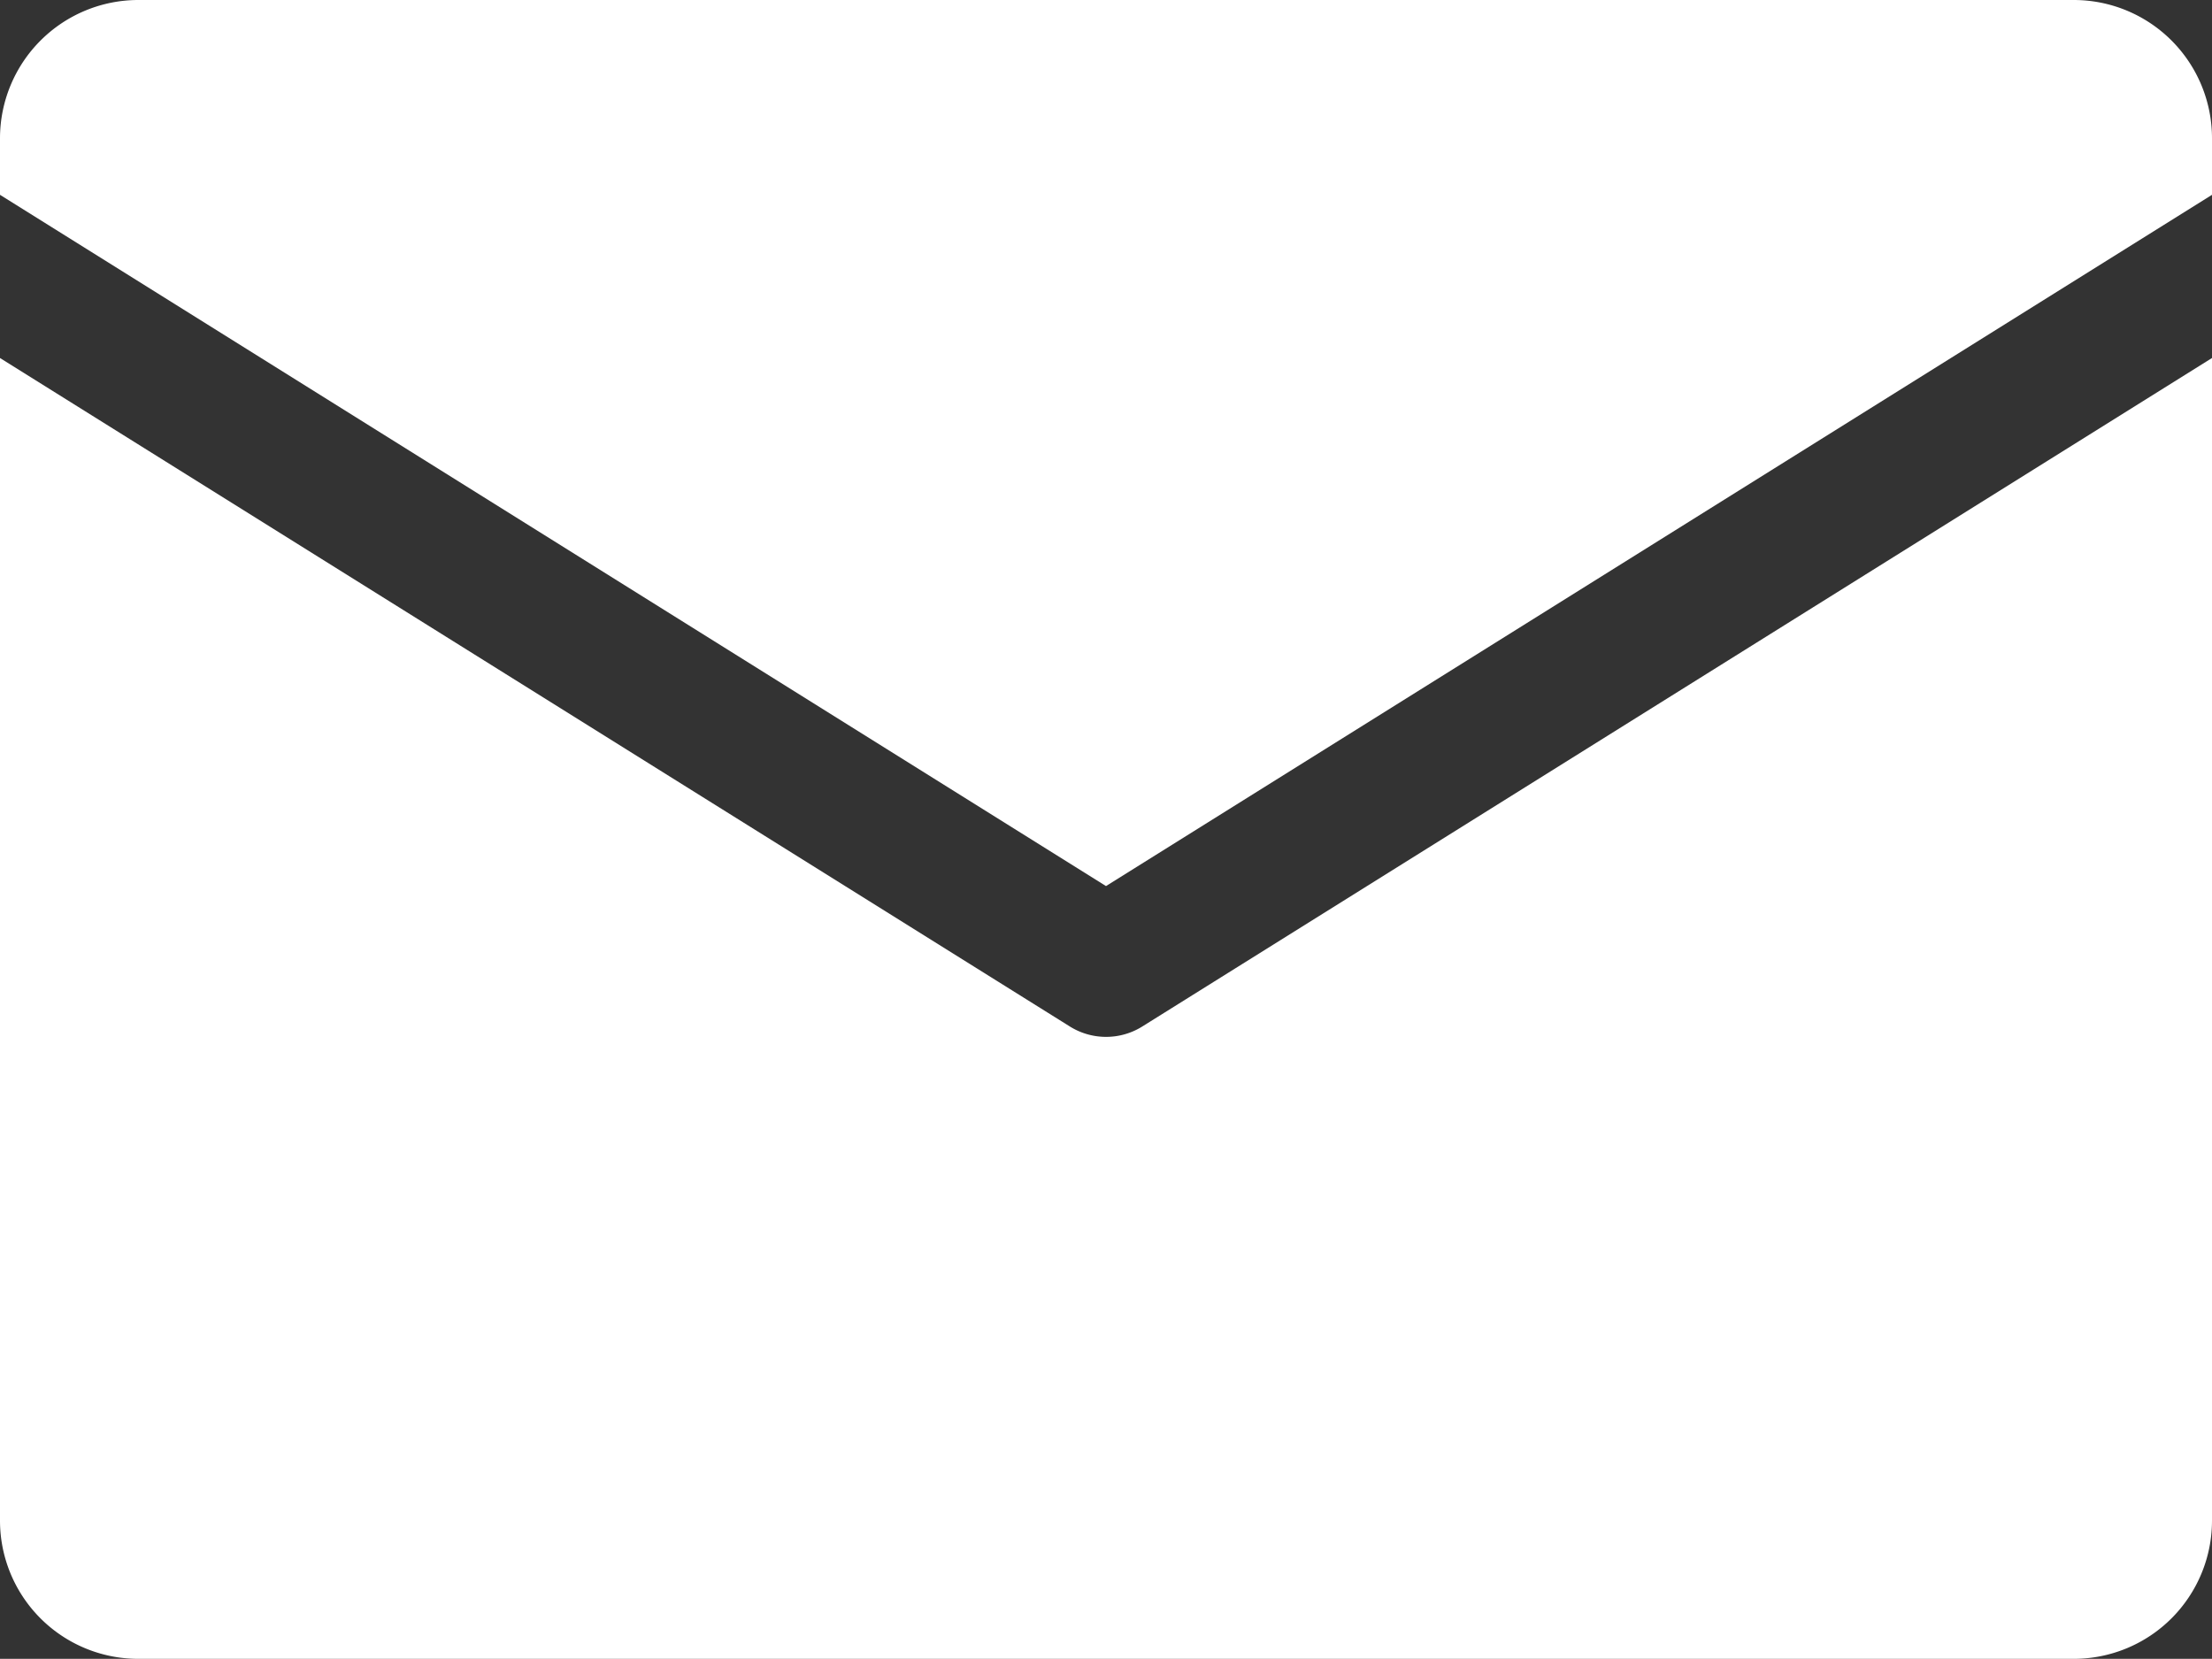
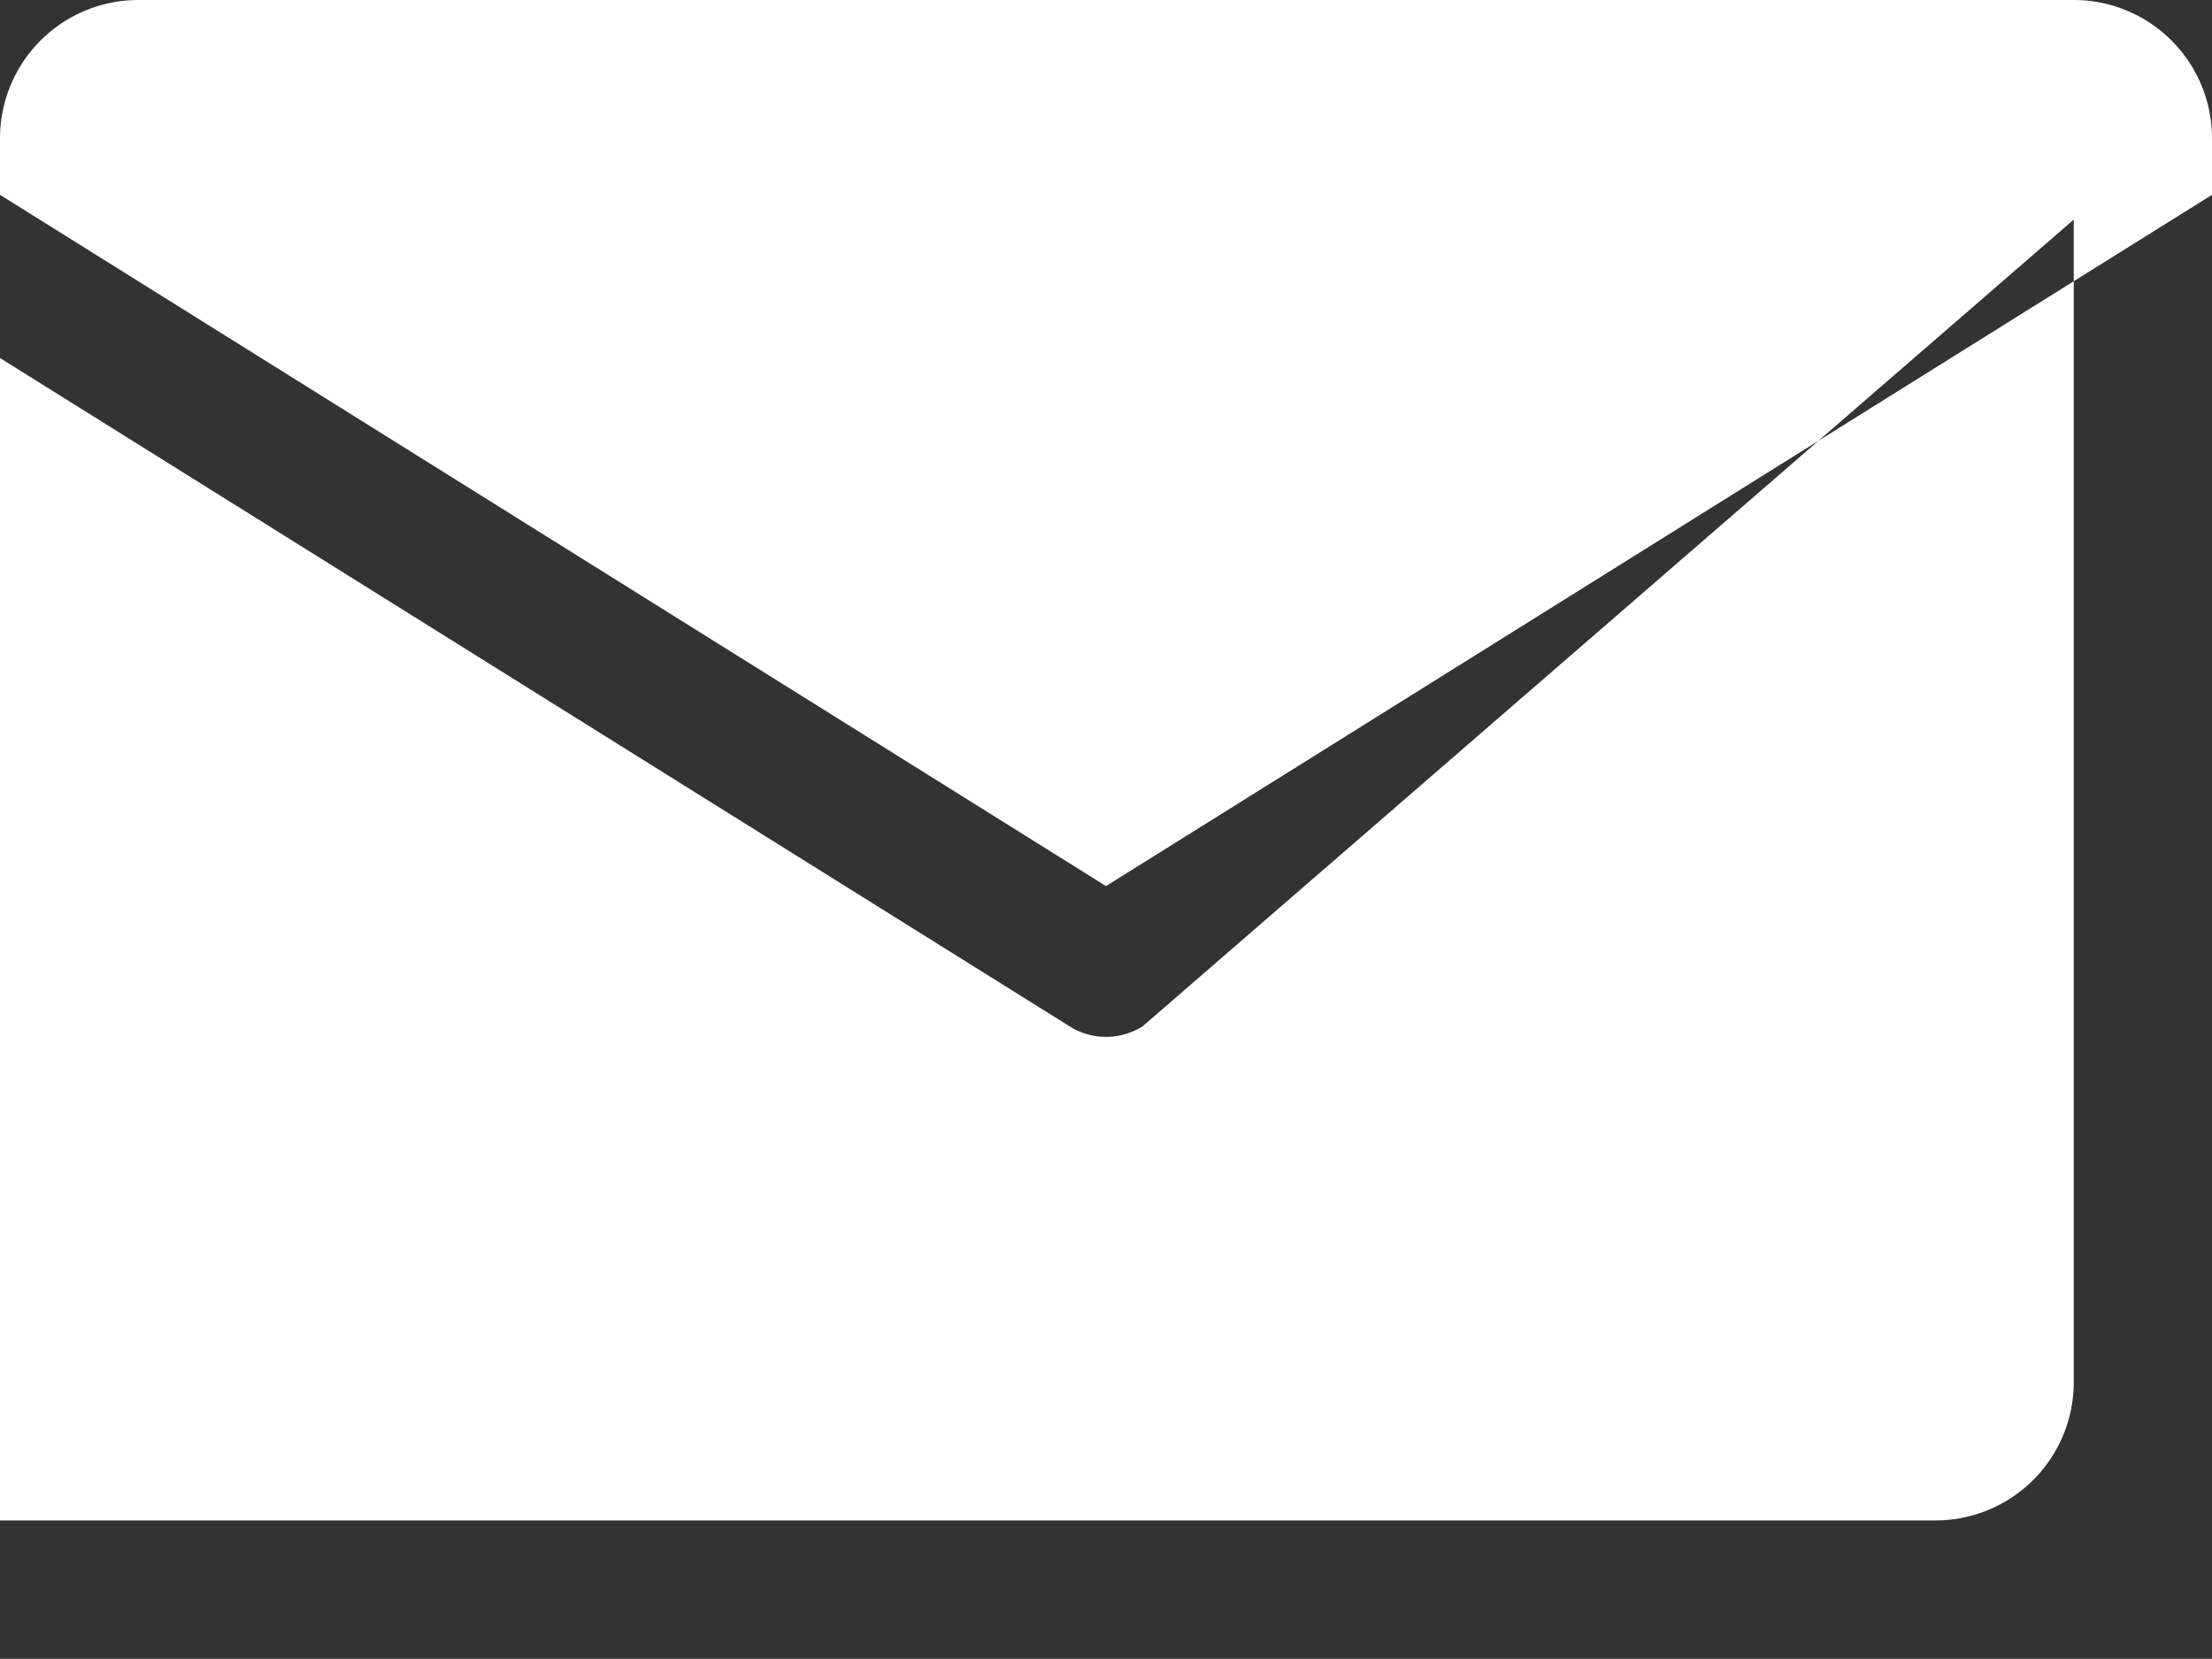
<svg xmlns="http://www.w3.org/2000/svg" width="13.92" height="10.439" viewBox="0 0 13.92 10.439">
  <rect x="0" y="0" width="13.92" height="10.439" fill="#333333" stroke="none" />
-   <path id="Shape_9_copy_2" data-name="Shape 9 copy 2" d="M556,7173.783v-.356a.871.871,0,0,1,.87-.87h12.18a.87.87,0,0,1,.87.87v.356l-6.96,4.35Zm7.191,5.232a.43.43,0,0,1-.461,0L556,7174.81v7.315a.87.87,0,0,0,.87.871h12.18a.87.87,0,0,0,.87-.871v-7.315Z" transform="translate(-556 -7172.557)" fill="#fff" />
+   <path id="Shape_9_copy_2" data-name="Shape 9 copy 2" d="M556,7173.783v-.356a.871.871,0,0,1,.87-.87h12.18a.87.87,0,0,1,.87.87v.356l-6.96,4.35Zm7.191,5.232a.43.43,0,0,1-.461,0L556,7174.81v7.315h12.18a.87.87,0,0,0,.87-.871v-7.315Z" transform="translate(-556 -7172.557)" fill="#fff" />
</svg>